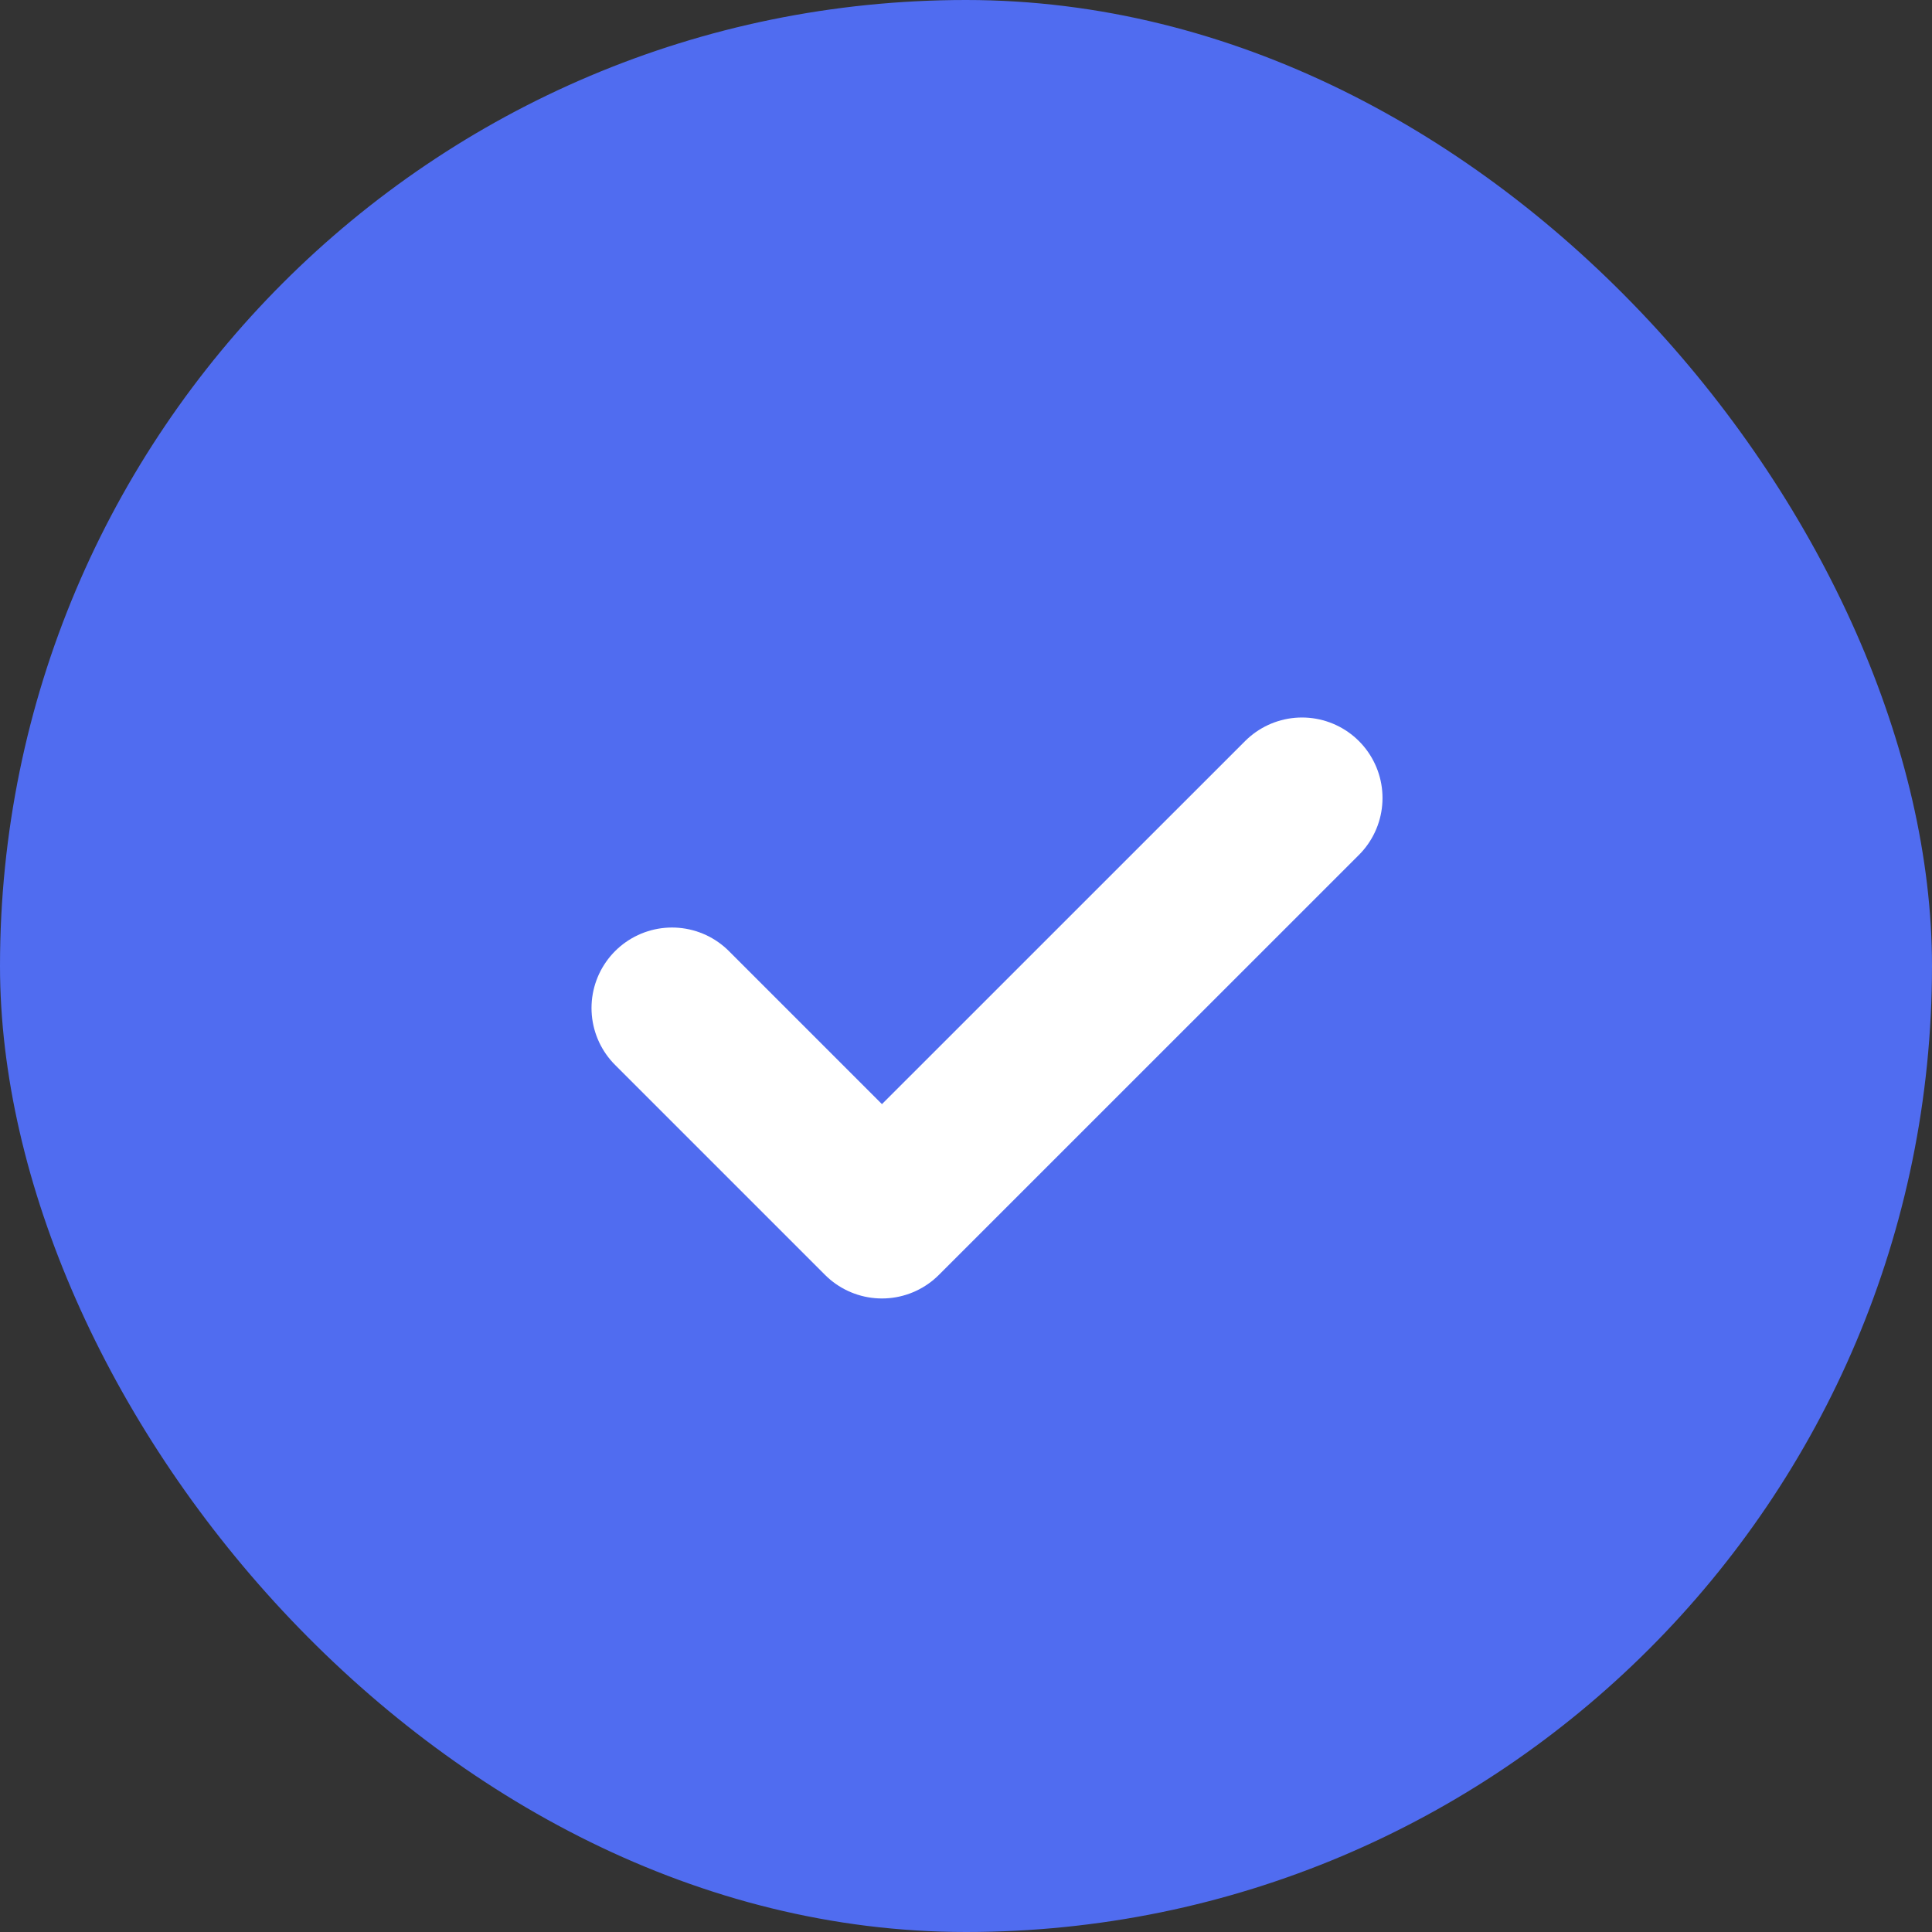
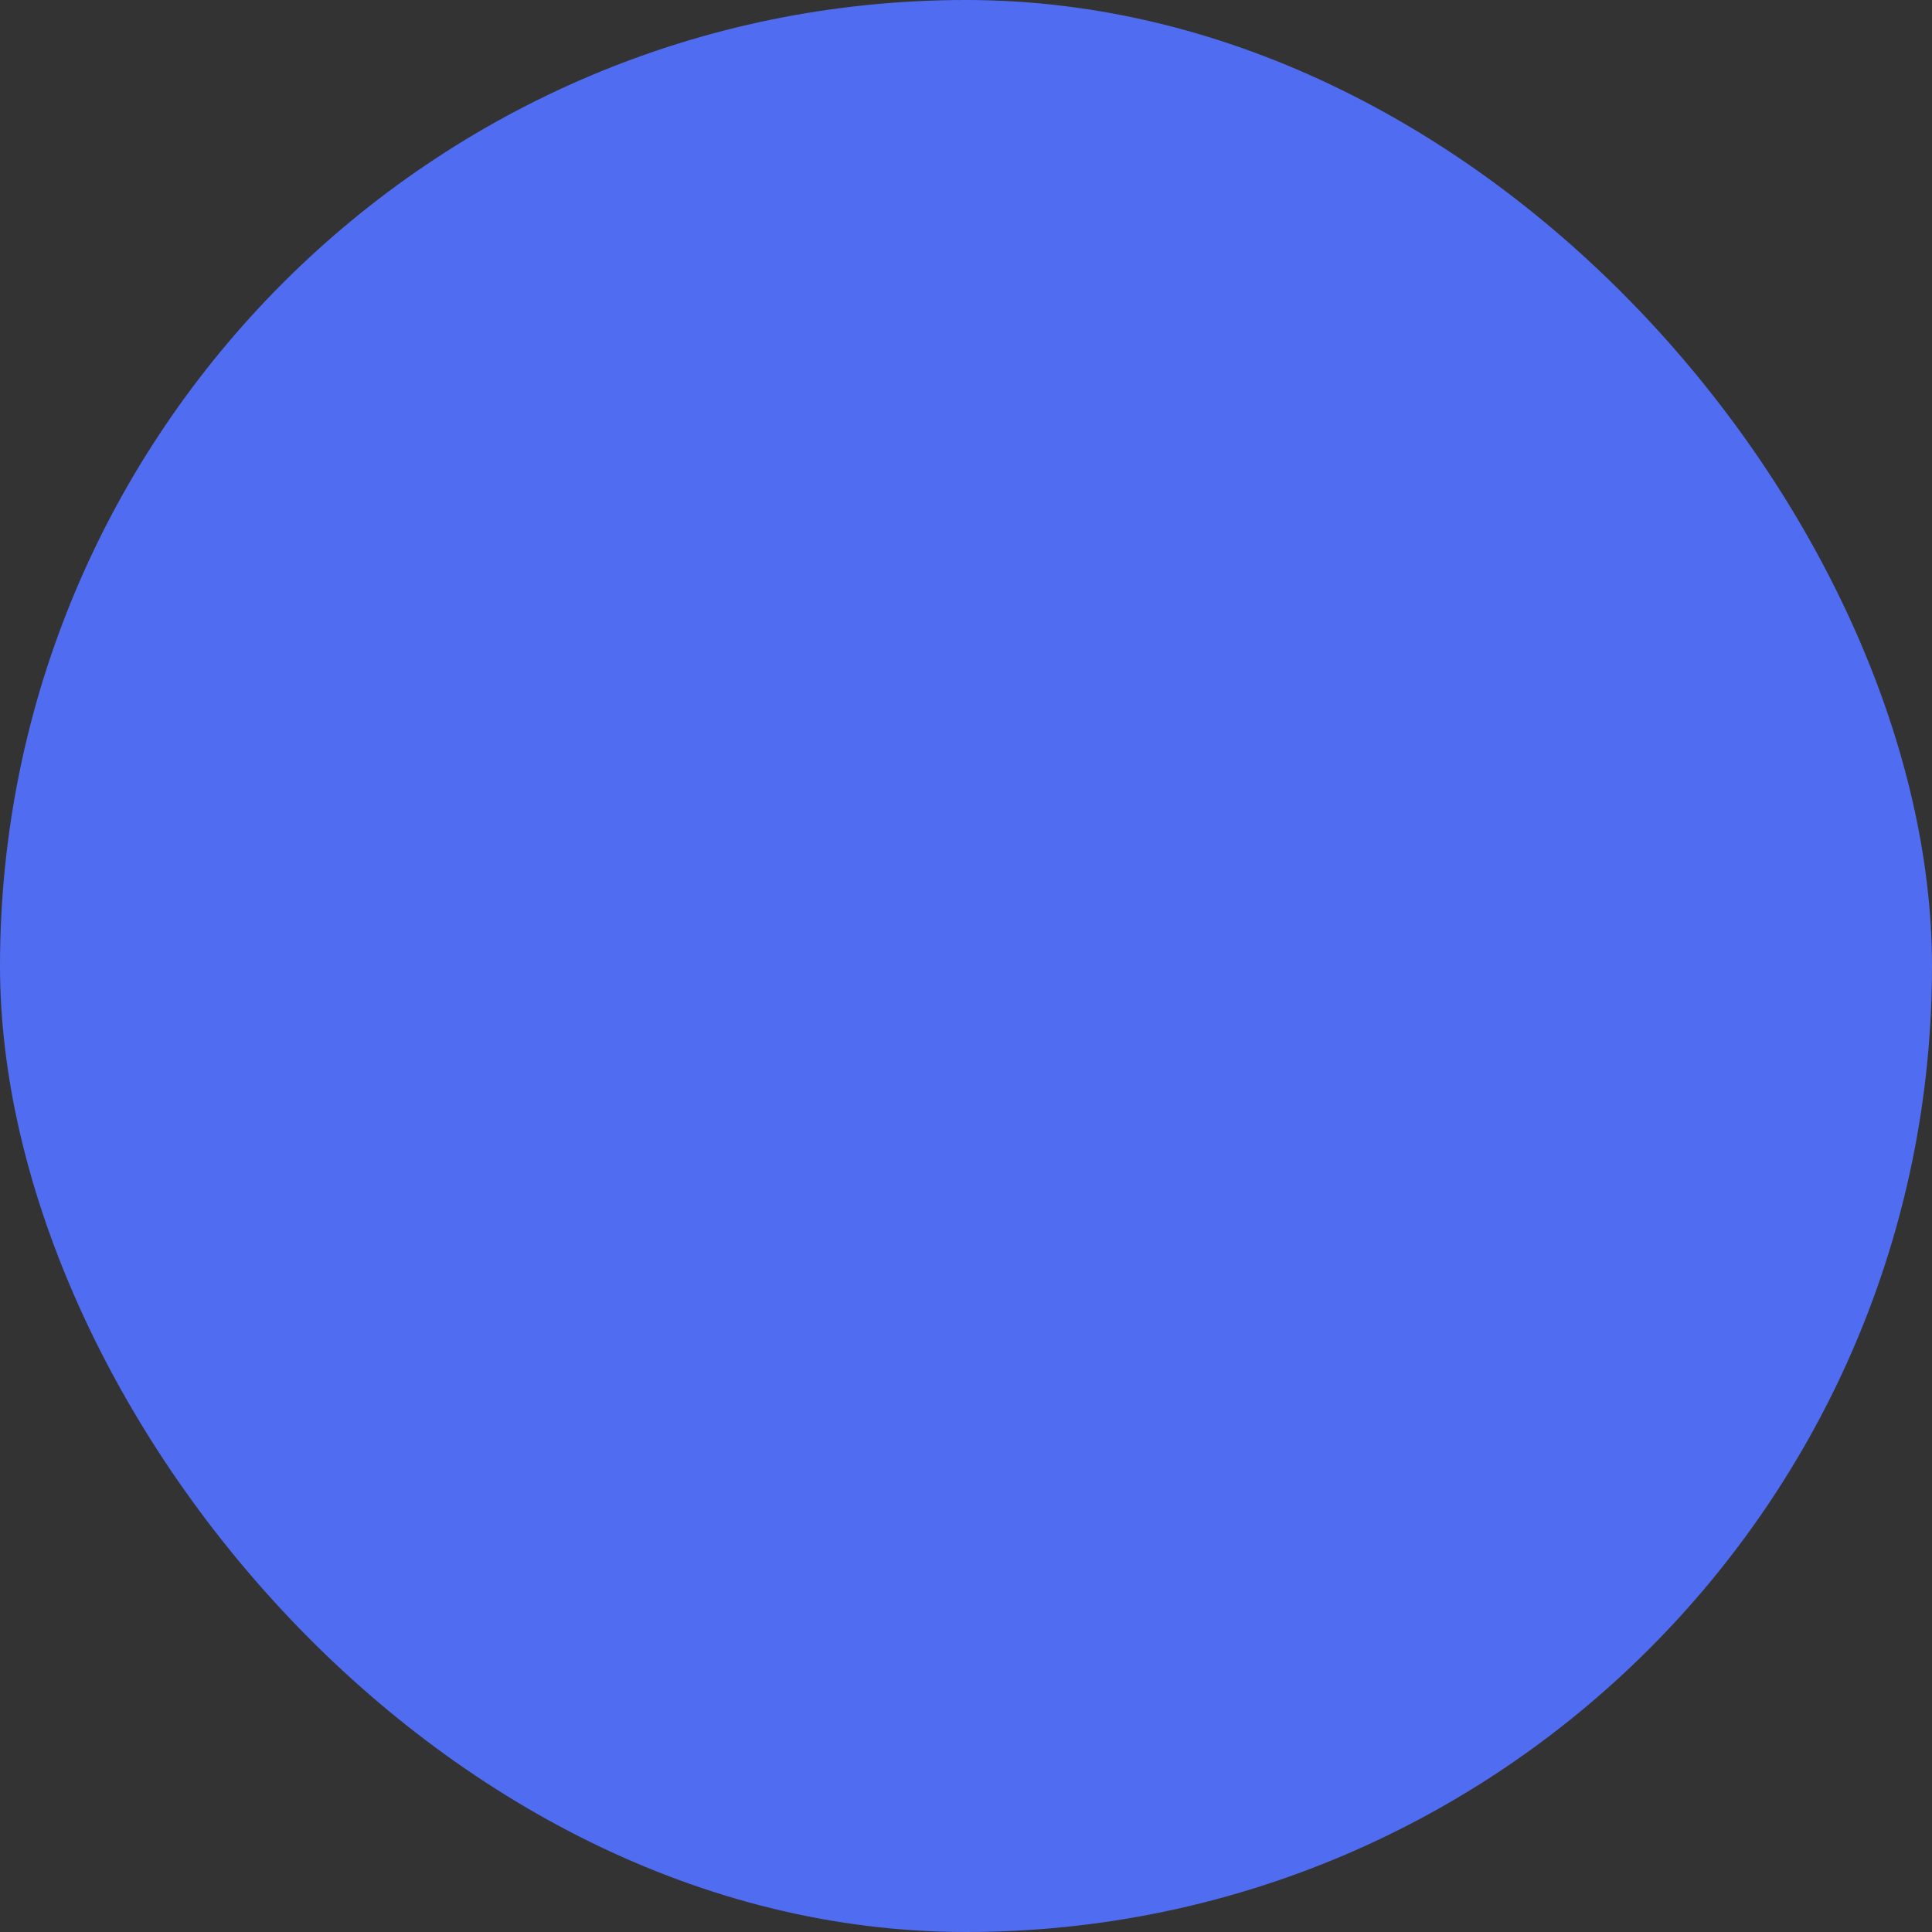
<svg xmlns="http://www.w3.org/2000/svg" width="24" height="24" viewBox="0 0 24 24" fill="none">
  <rect x="0" y="0" width="24" height="24" fill="#333333" stroke="none" />
  <g id="Frame 49784">
    <rect width="24" height="24" rx="12" fill="#506CF0" />
-     <path id="Vector 351" d="M8.348 12.522L10.956 15.13L16.174 9.913" stroke="white" stroke-width="2" stroke-linecap="round" stroke-linejoin="round" />
  </g>
</svg>